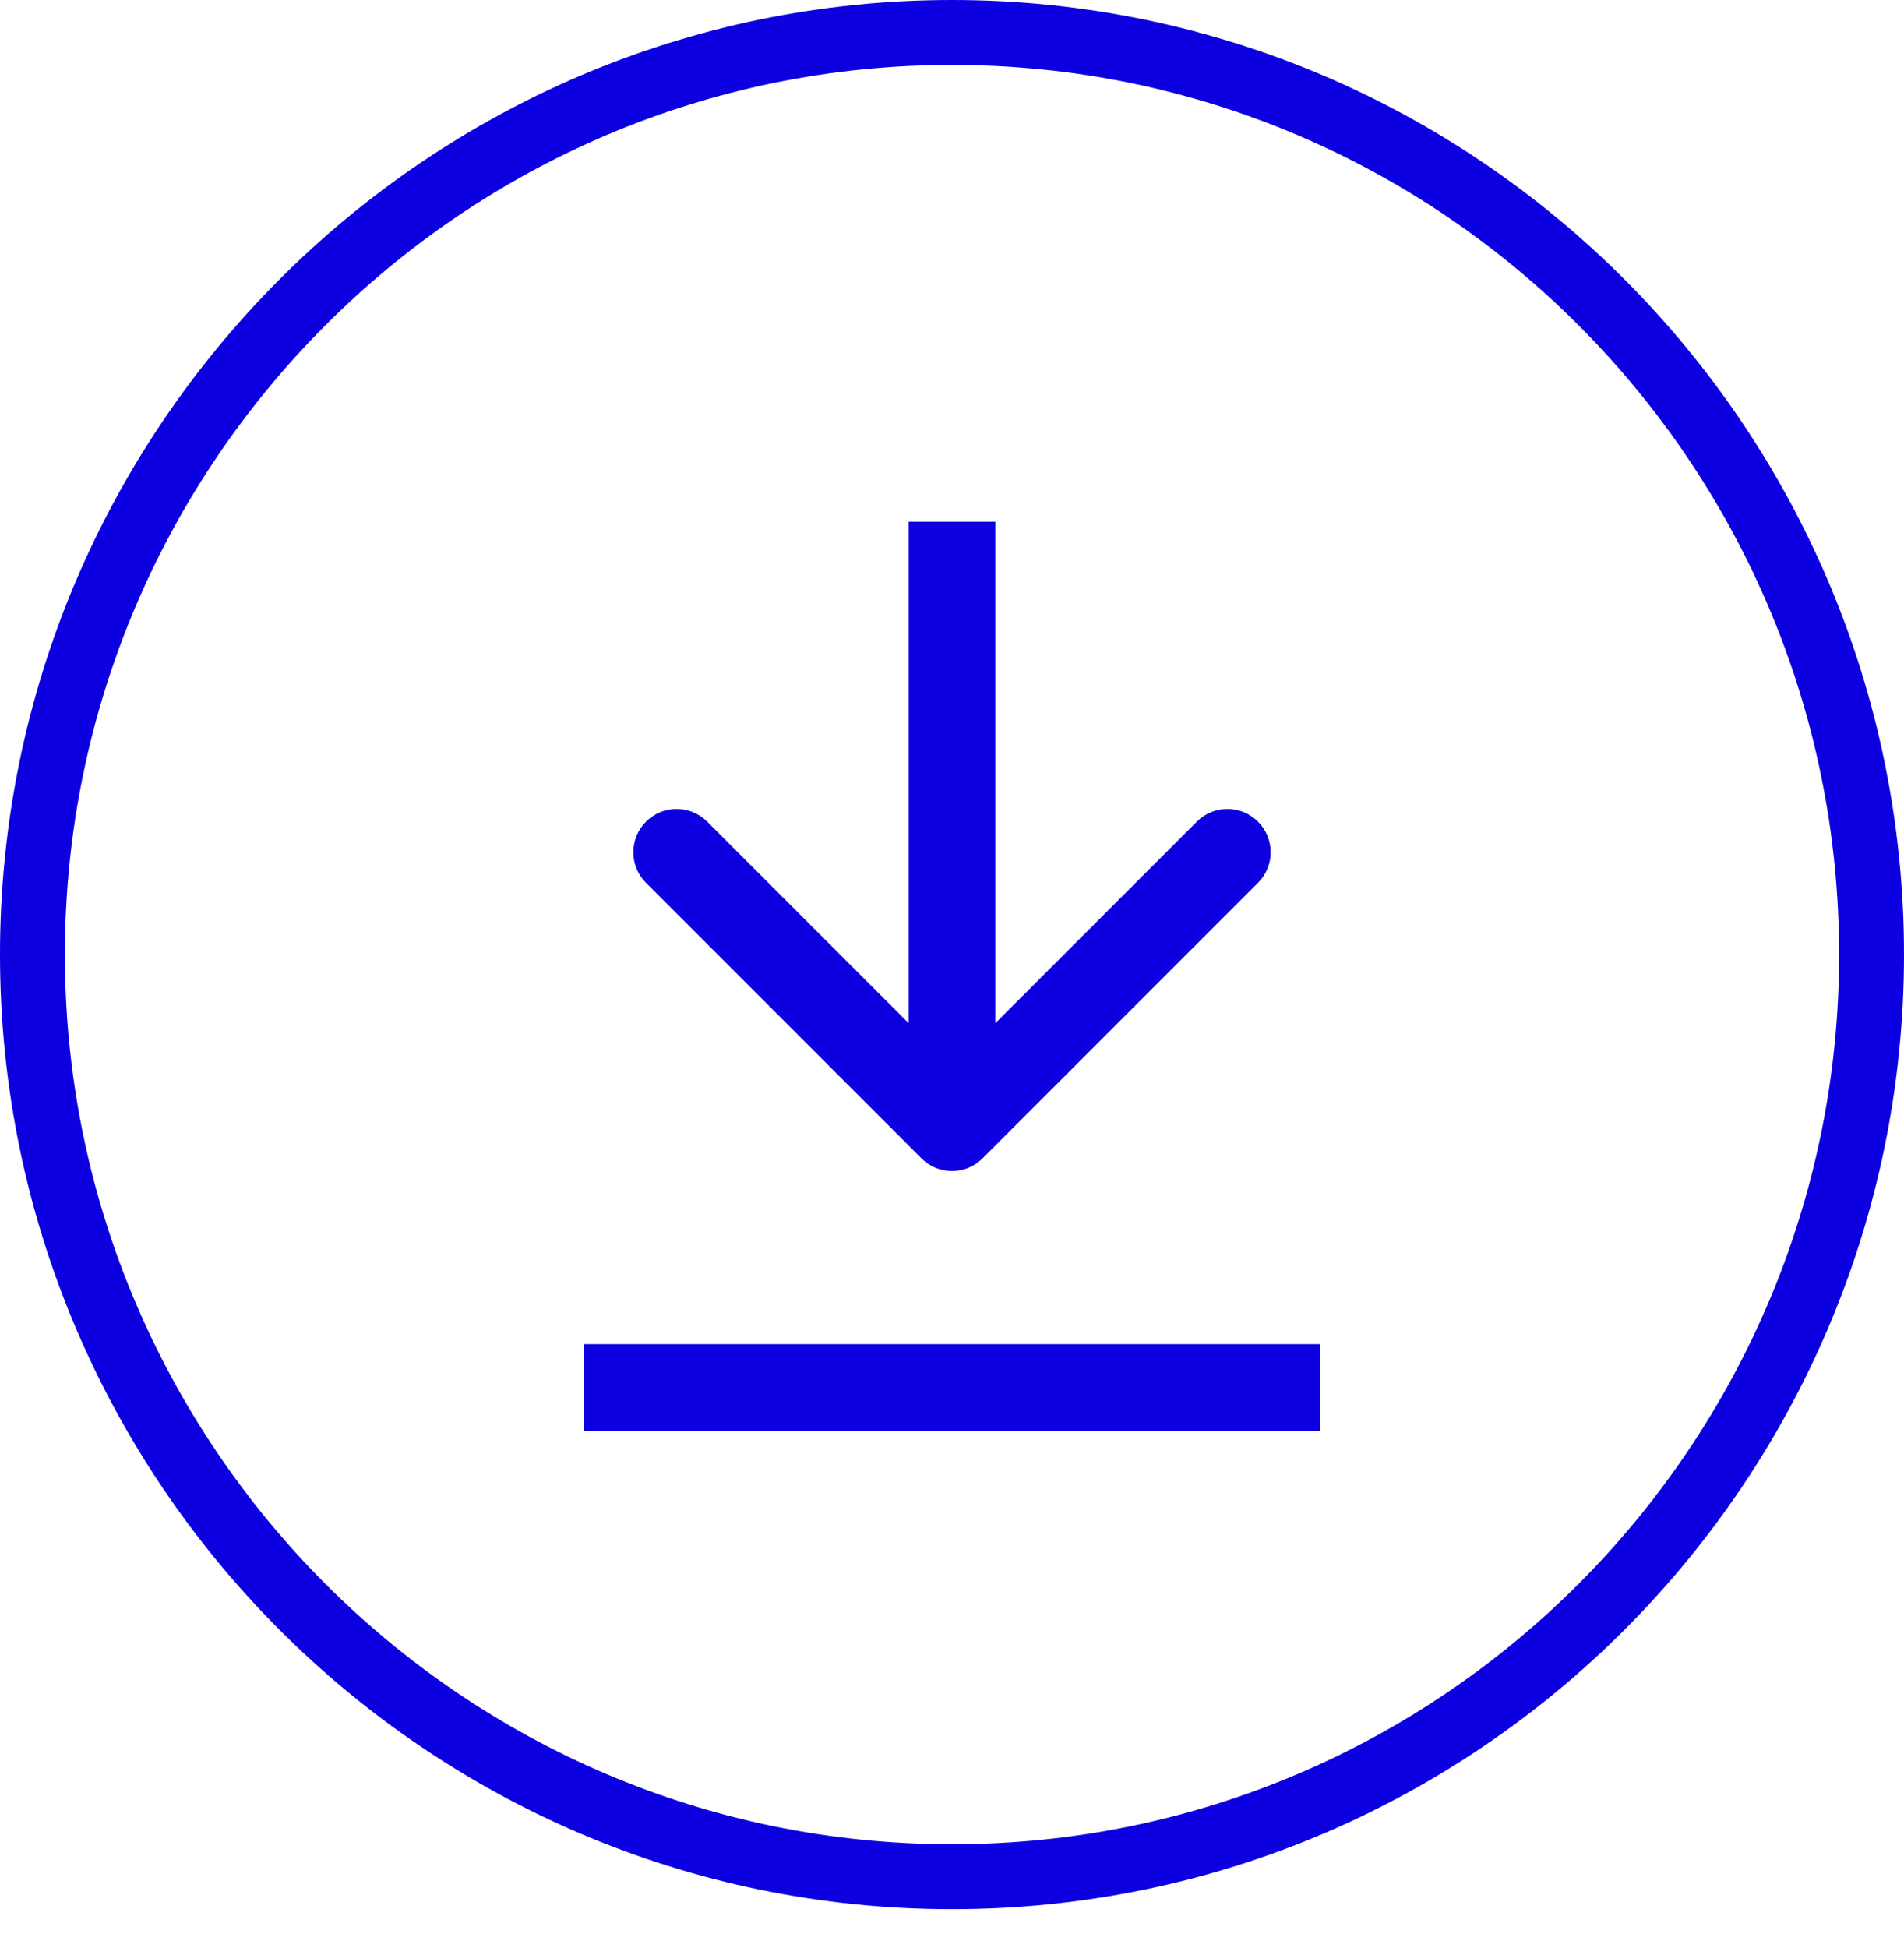
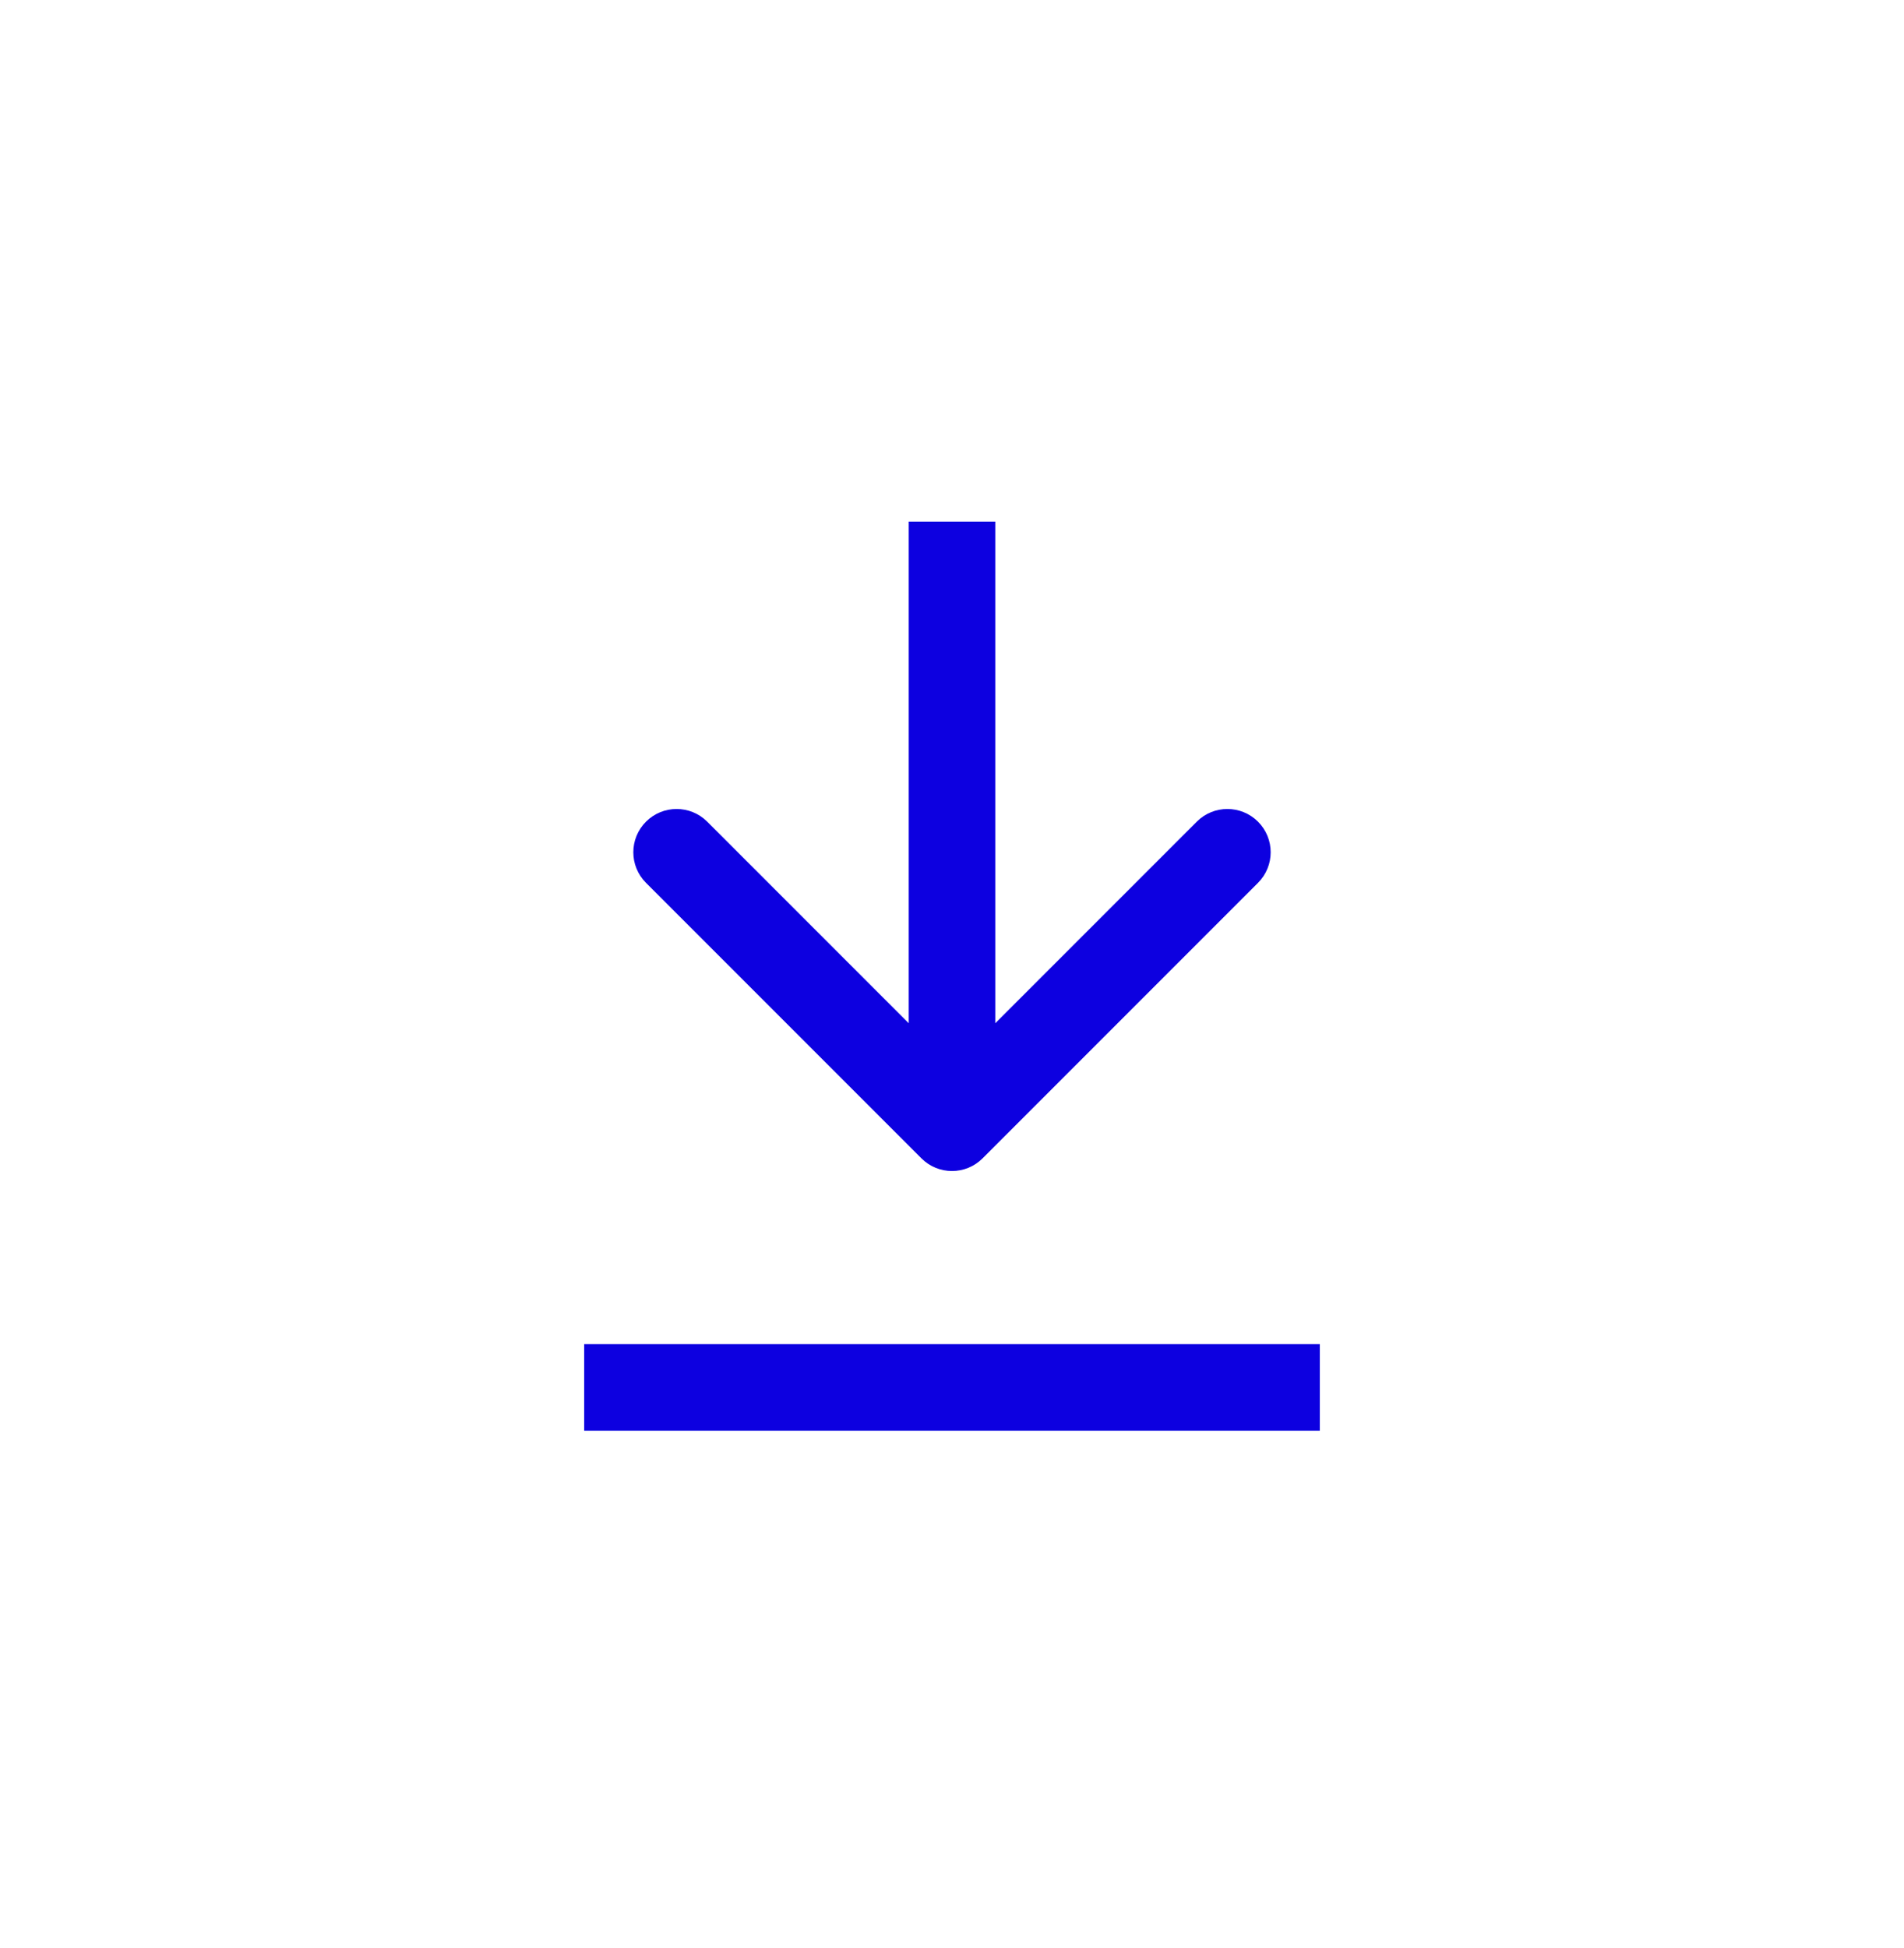
<svg xmlns="http://www.w3.org/2000/svg" width="44" height="45" viewBox="0 0 44 45" fill="none">
-   <path d="M0.75 22.053C0.75 10.315 10.266 0.75 22 0.75C33.734 0.75 43.25 10.315 43.25 22.053C43.25 33.792 33.734 43.357 22 43.357C10.266 43.357 0.75 33.792 0.75 22.053Z" stroke="#0D00E0" stroke-width="1.5" />
  <path d="M21.293 26.76C21.683 27.151 22.317 27.151 22.707 26.76L29.071 20.396C29.462 20.006 29.462 19.373 29.071 18.982C28.68 18.592 28.047 18.592 27.657 18.982L22 24.639L16.343 18.982C15.953 18.592 15.319 18.592 14.929 18.982C14.538 19.373 14.538 20.006 14.929 20.396L21.293 26.76ZM21 12.053L21 26.053L23 26.053L23 12.053L21 12.053Z" fill="#0D00E0" />
  <path d="M30.5 32.053L13.5 32.053" stroke="#0D00E0" stroke-width="2" />
</svg>